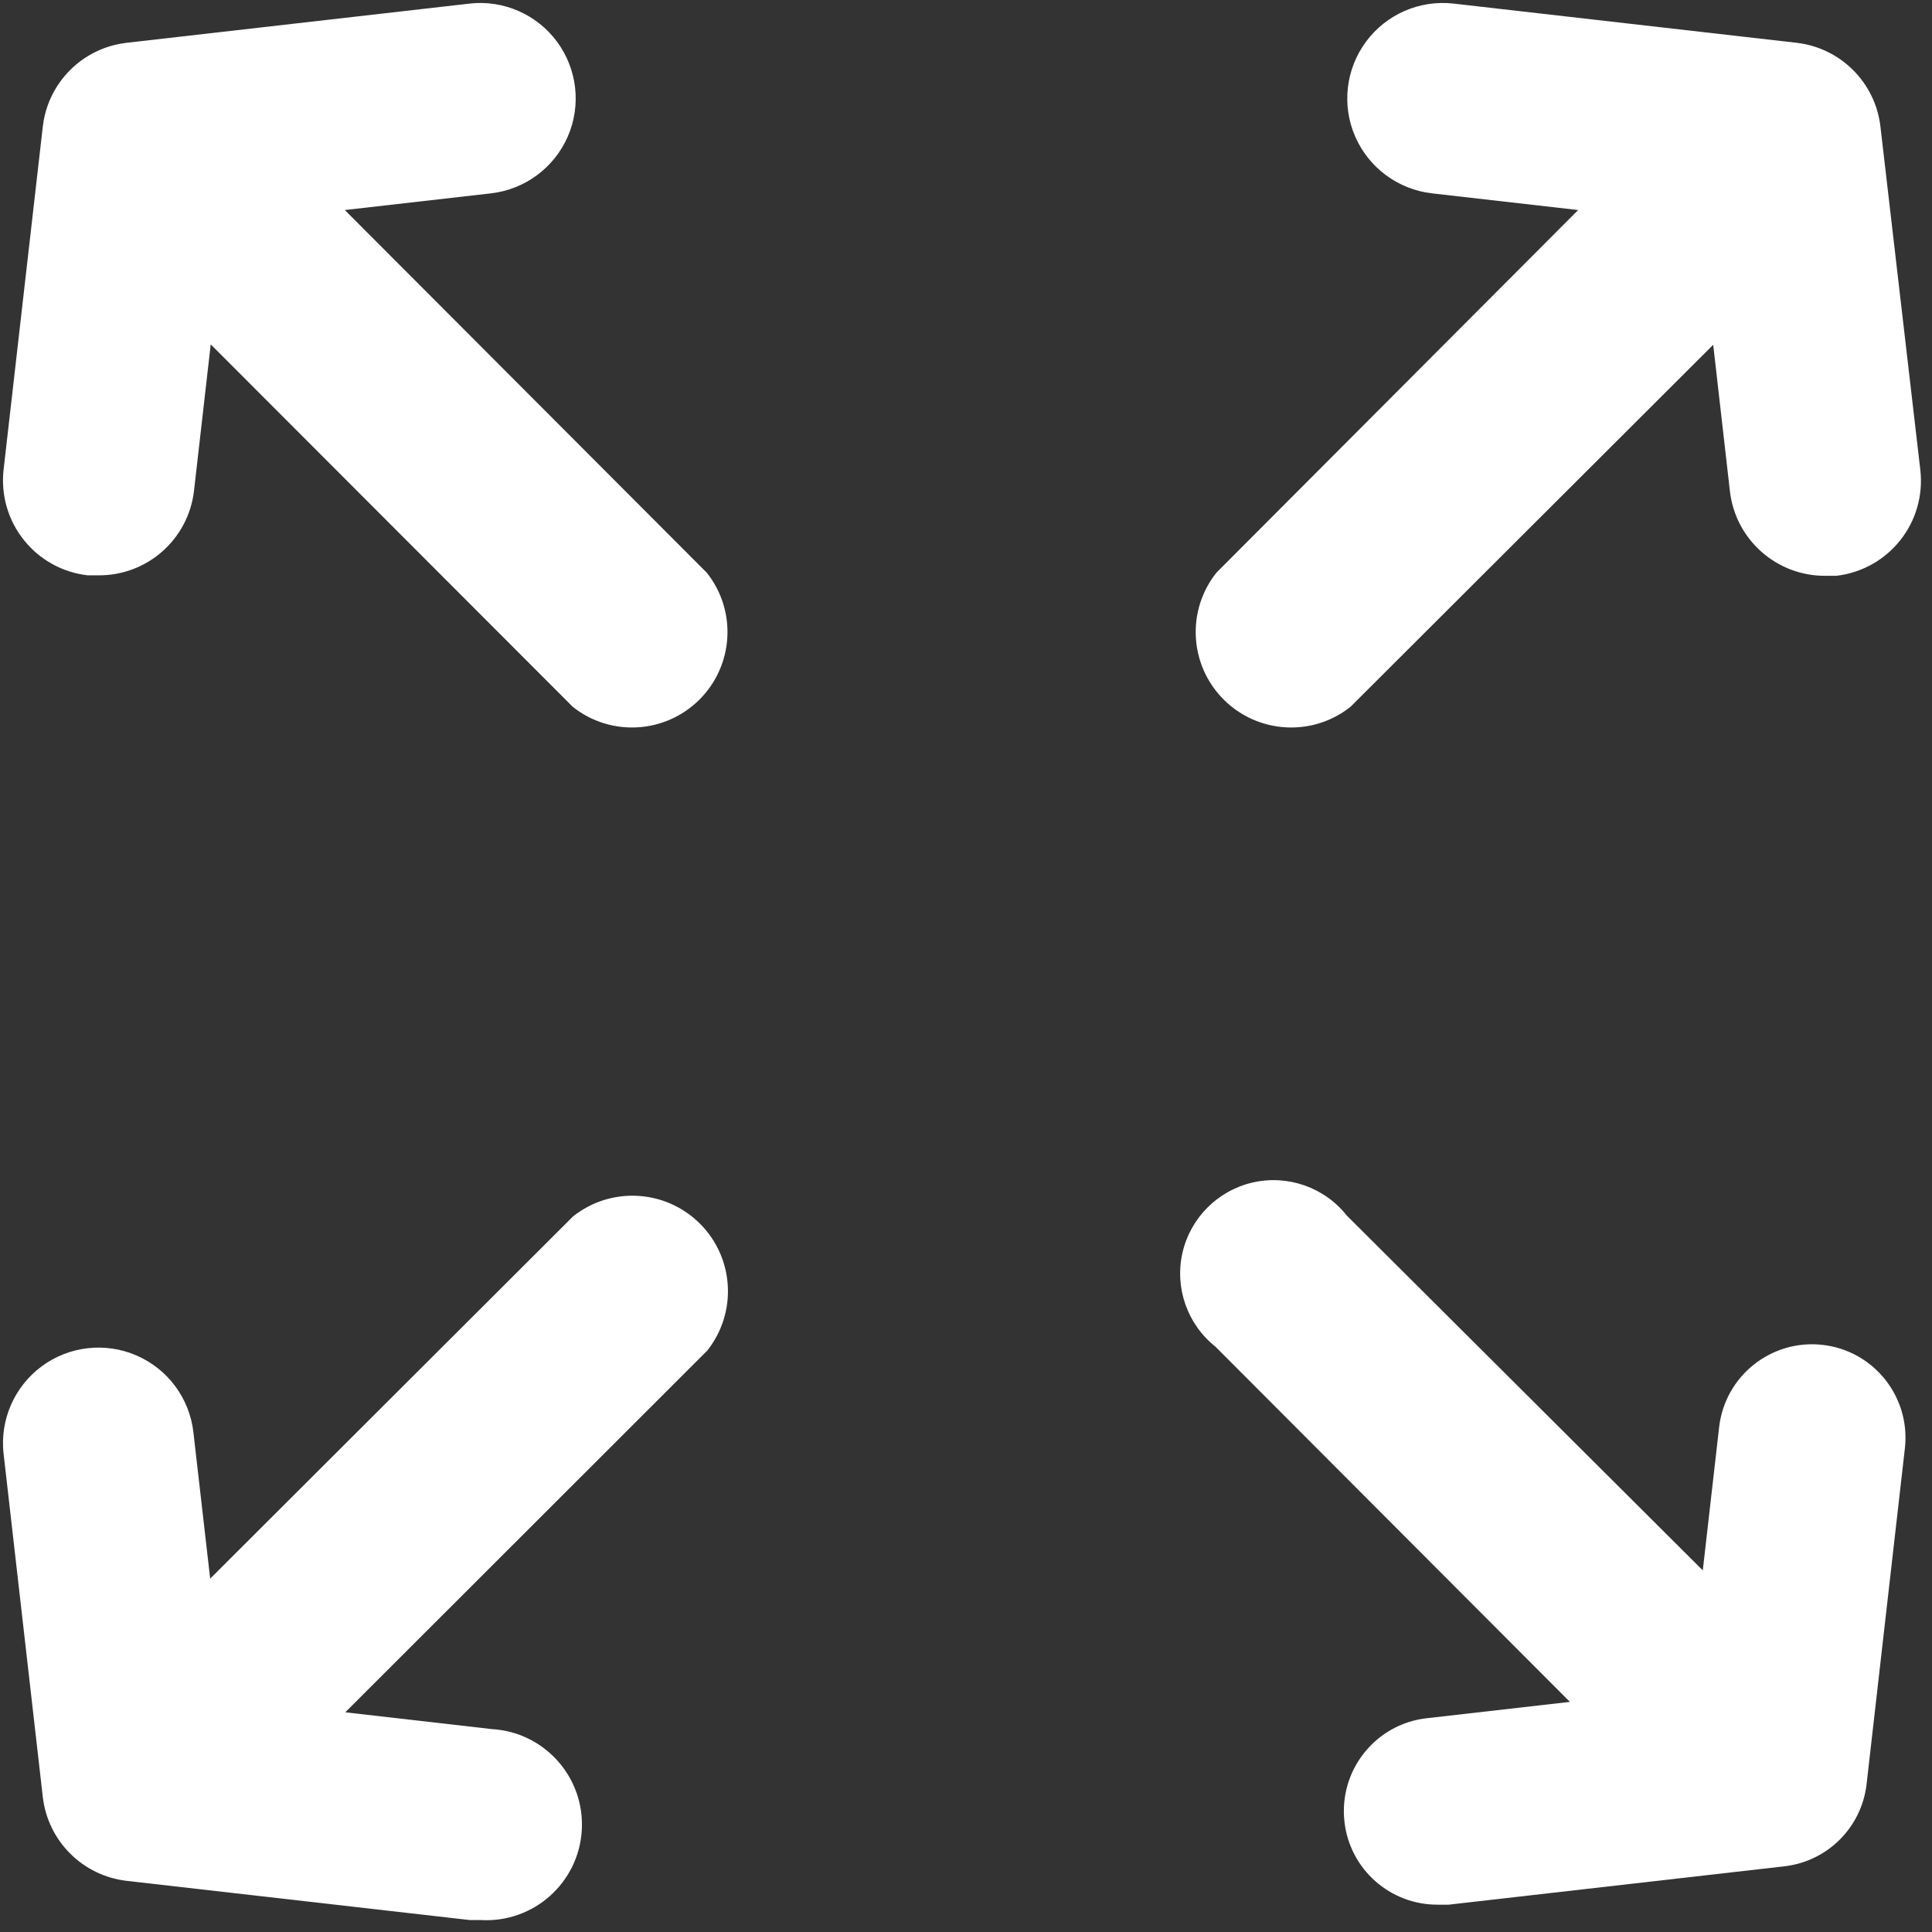
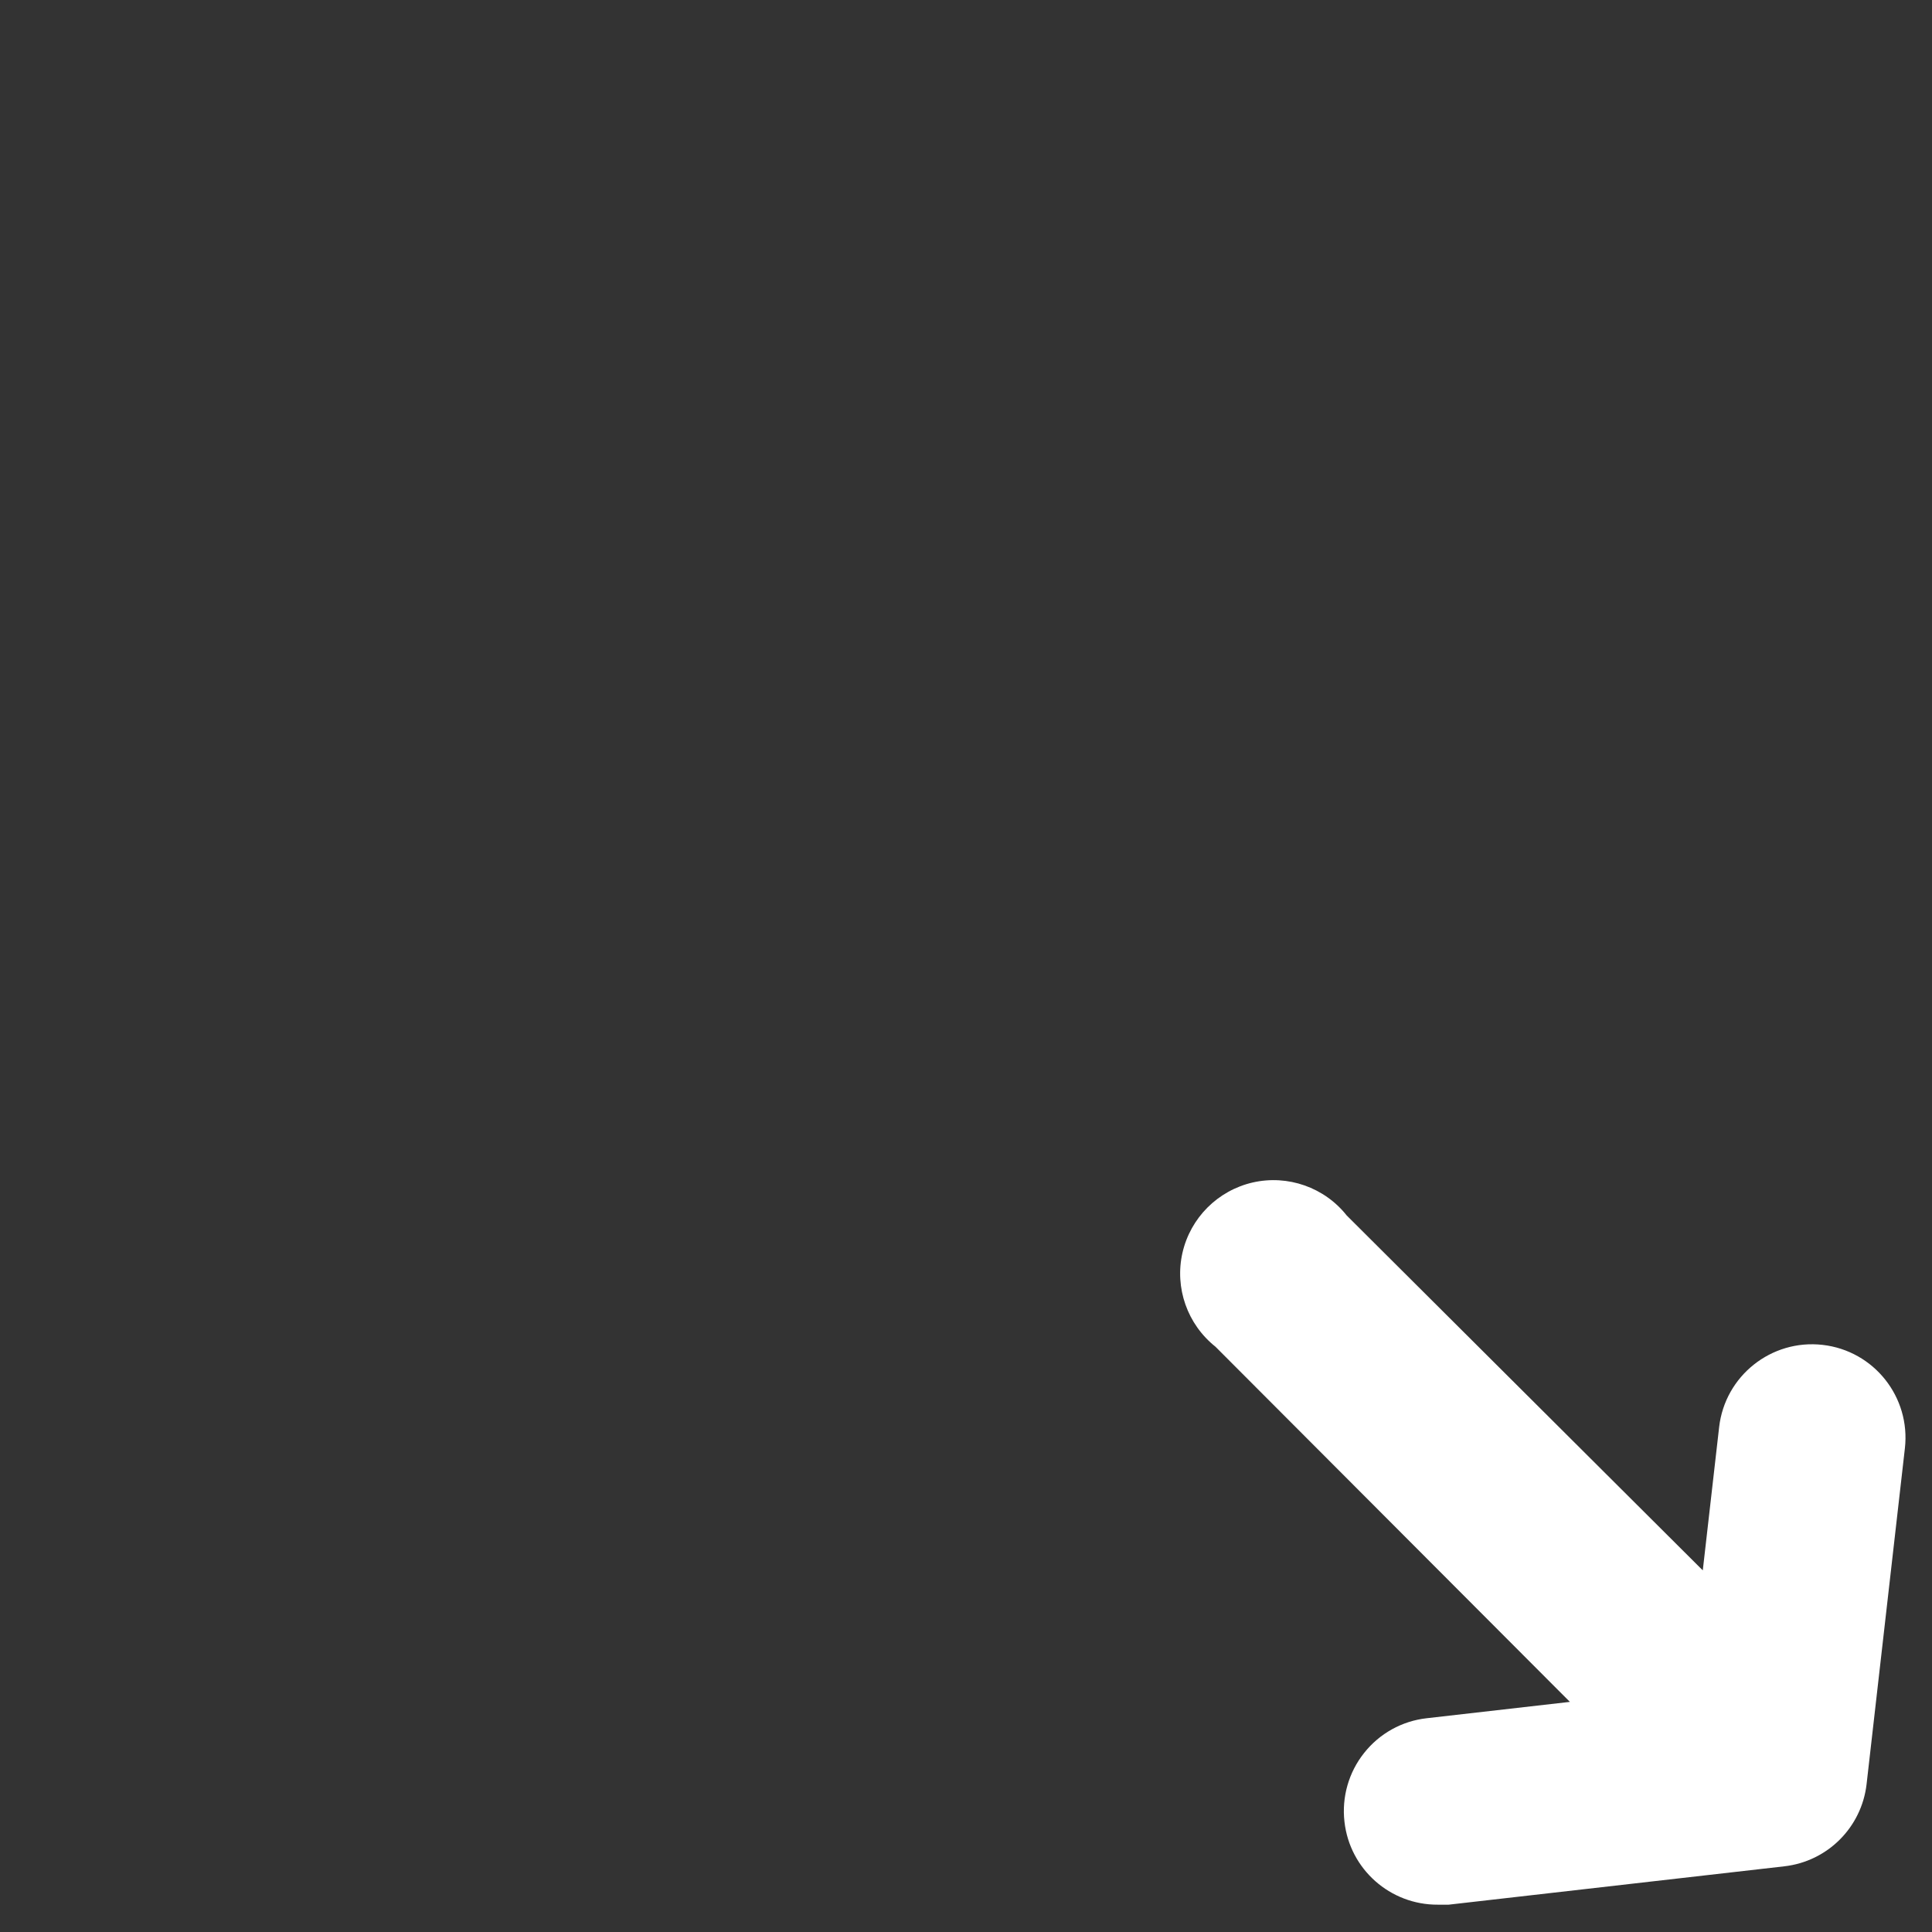
<svg xmlns="http://www.w3.org/2000/svg" width="28" height="28" viewBox="0 0 28 28" fill="none">
  <rect x="0" y="0" width="28" height="28" fill="#333333" stroke="none" />
-   <path d="M6.806 0.052L1.837 0.62C1.197 0.693 0.693 1.197 0.62 1.837L0.052 6.806C0.011 7.171 0.115 7.537 0.344 7.824C0.572 8.112 0.905 8.296 1.27 8.338H1.429C2.136 8.342 2.732 7.813 2.812 7.11L3.054 4.991L8.3 10.243C8.85 10.681 9.641 10.635 10.138 10.138C10.635 9.641 10.681 8.85 10.243 8.3L4.997 3.044L7.117 2.802C7.608 2.745 8.032 2.431 8.229 1.978C8.426 1.525 8.366 1.001 8.072 0.603C7.777 0.206 7.294 -0.004 6.803 0.052H6.806Z" fill="white" />
-   <path d="M0.052 21.069L0.62 26.041C0.693 26.681 1.198 27.186 1.838 27.259L6.81 27.827H6.97C7.734 27.87 8.389 27.285 8.432 26.521C8.475 25.756 7.89 25.102 7.125 25.059L5.004 24.816L10.25 19.574C10.687 19.023 10.642 18.232 10.145 17.735C9.647 17.237 8.856 17.192 8.305 17.629L3.046 22.879L2.803 20.758C2.747 20.266 2.433 19.842 1.979 19.645C1.526 19.448 1.001 19.508 0.604 19.802C0.206 20.097 -0.004 20.581 0.052 21.072V21.069Z" fill="white" />
  <path d="M19.485 26.402C19.562 27.09 20.147 27.608 20.839 27.604H20.995L25.86 27.048C26.486 26.977 26.98 26.483 27.052 25.857L27.607 20.991C27.692 20.248 27.159 19.576 26.415 19.491C25.672 19.406 25 19.94 24.915 20.683L24.678 22.759L19.518 17.616C19.195 17.208 18.665 17.022 18.157 17.137C17.65 17.253 17.253 17.649 17.137 18.157C17.022 18.665 17.208 19.194 17.616 19.518L22.752 24.665L20.676 24.902C20.319 24.942 19.993 25.123 19.77 25.405C19.546 25.686 19.444 26.045 19.485 26.402Z" fill="white" />
-   <path d="M27.253 1.837C27.18 1.197 26.675 0.693 26.036 0.62L21.067 0.052C20.576 -0.004 20.092 0.206 19.798 0.603C19.503 1.001 19.443 1.525 19.64 1.978C19.837 2.431 20.261 2.745 20.752 2.802L22.872 3.044L17.629 8.3C17.192 8.85 17.237 9.641 17.734 10.138C18.232 10.635 19.022 10.681 19.573 10.243L24.829 4.997L25.071 7.117C25.151 7.82 25.747 8.349 26.454 8.345H26.613C26.978 8.303 27.311 8.118 27.539 7.831C27.768 7.544 27.872 7.178 27.831 6.813L27.253 1.837Z" fill="white" />
</svg>